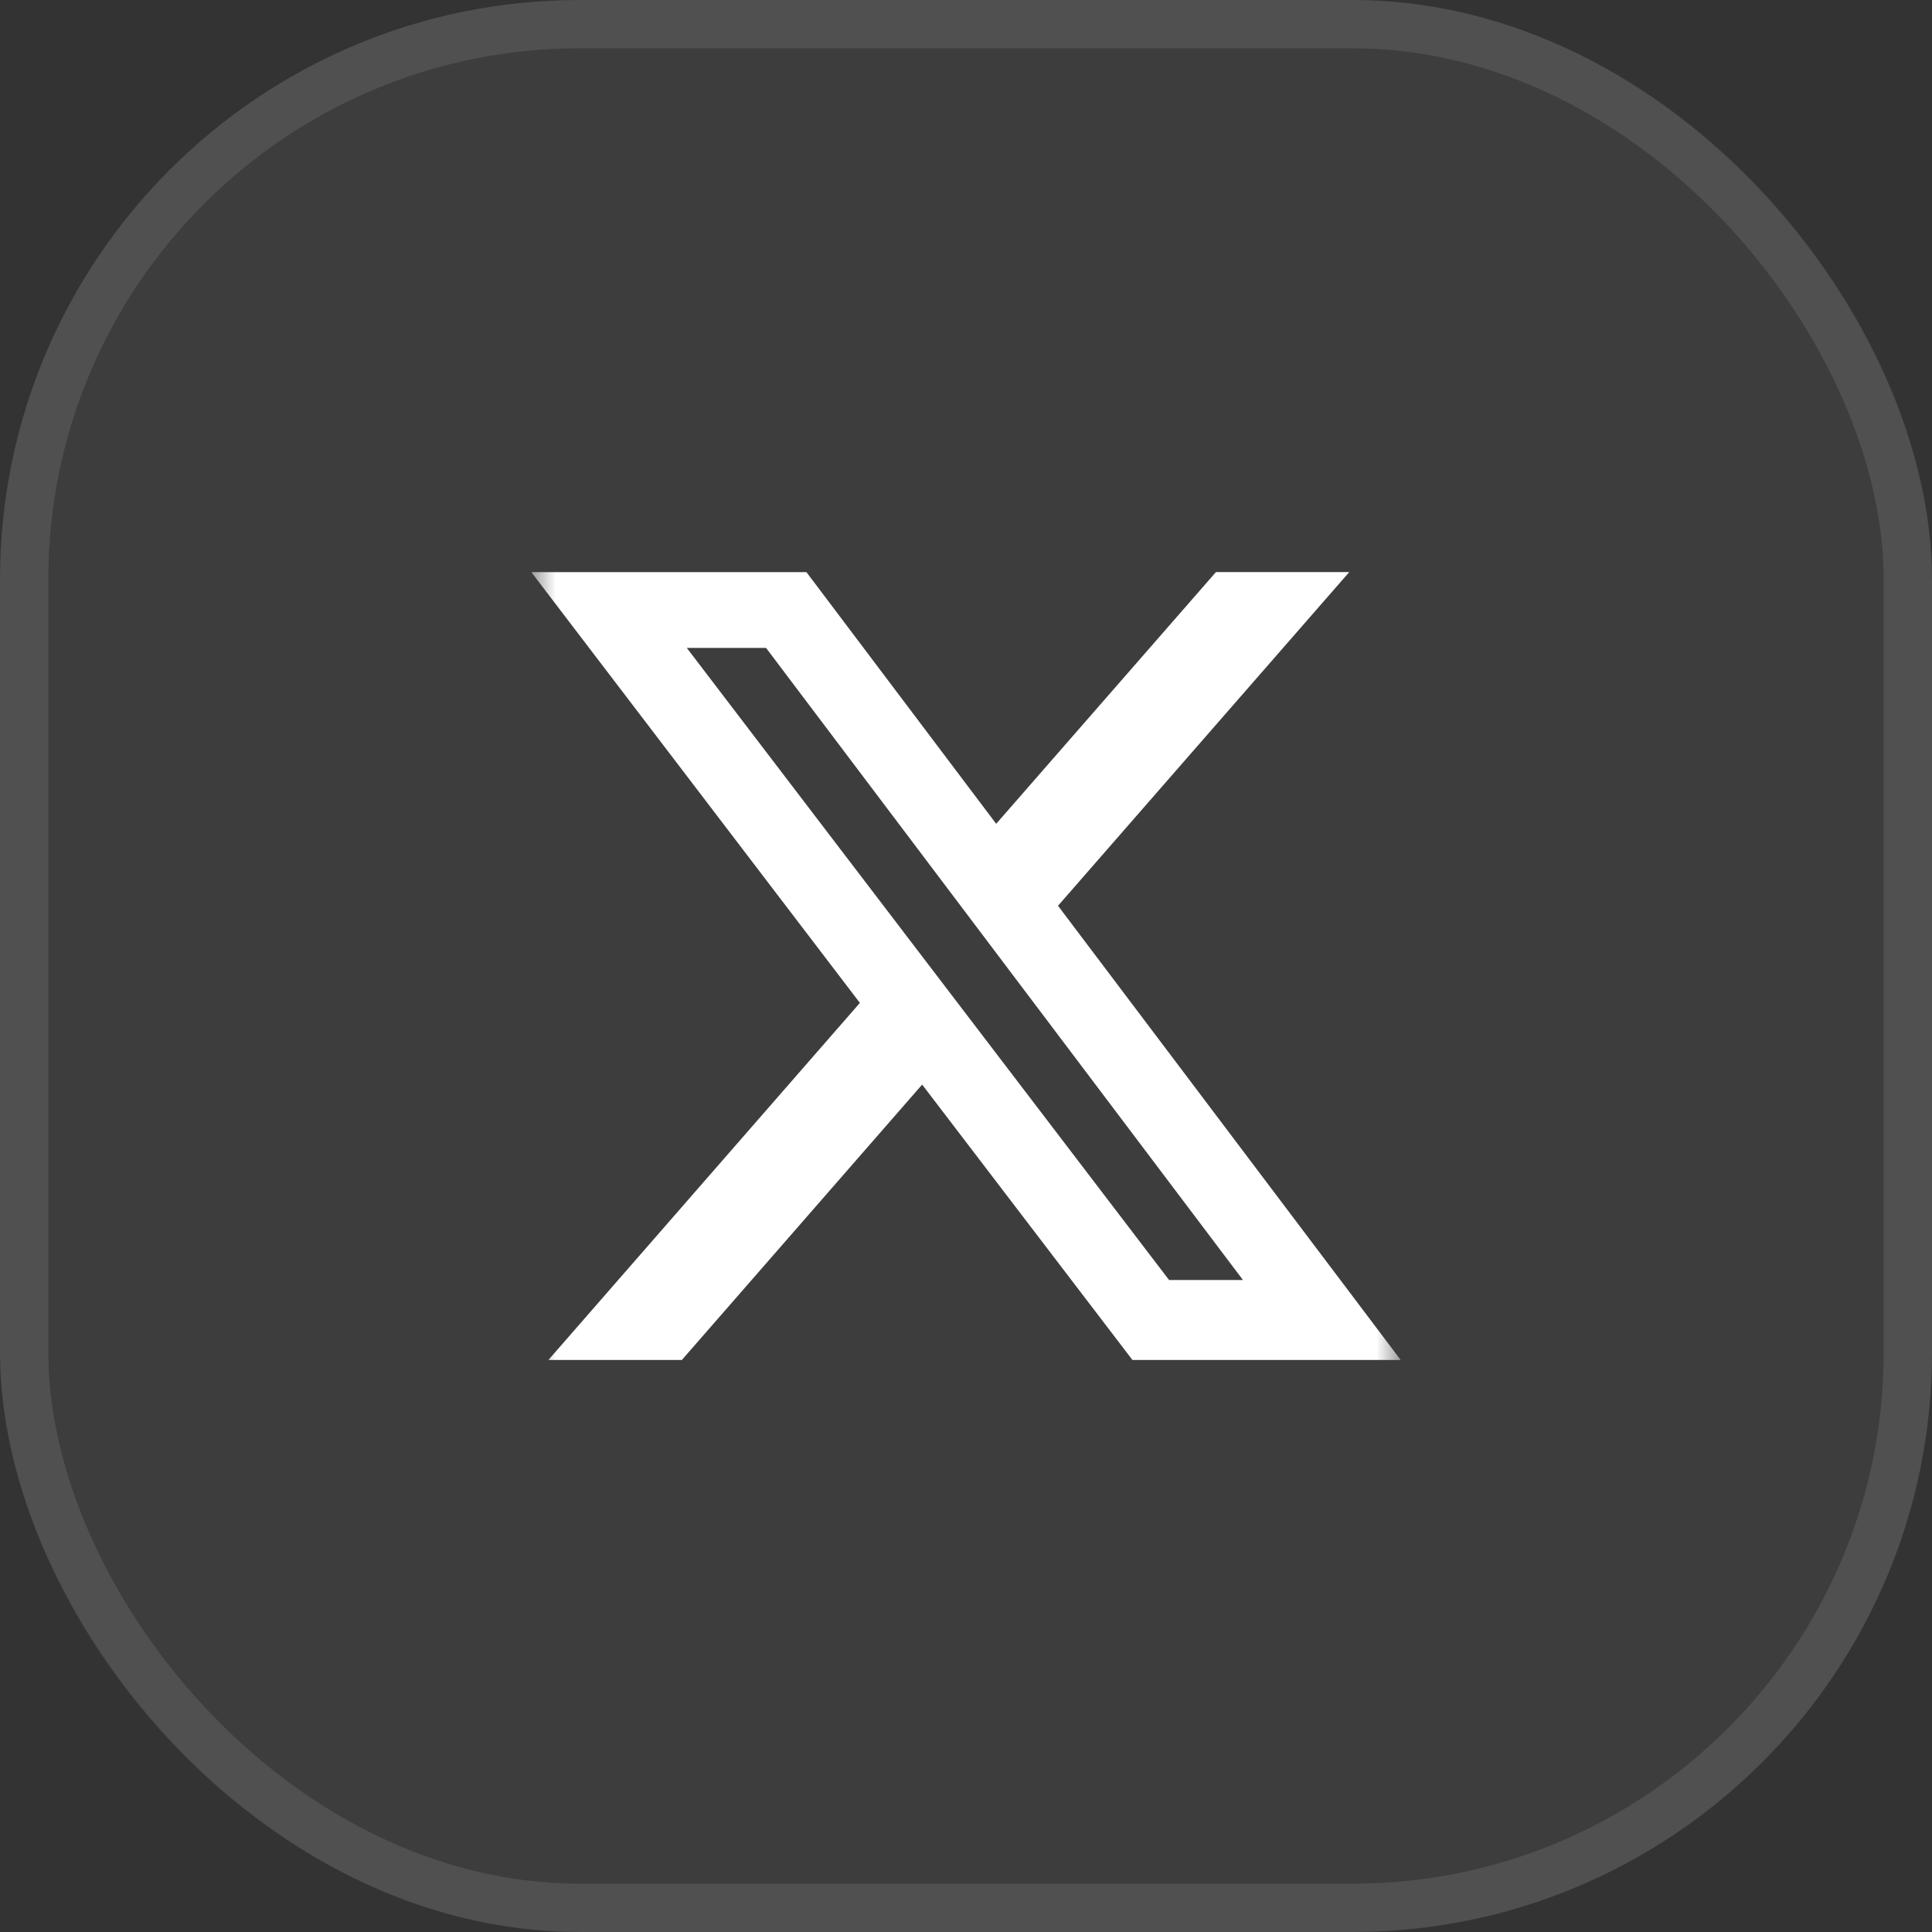
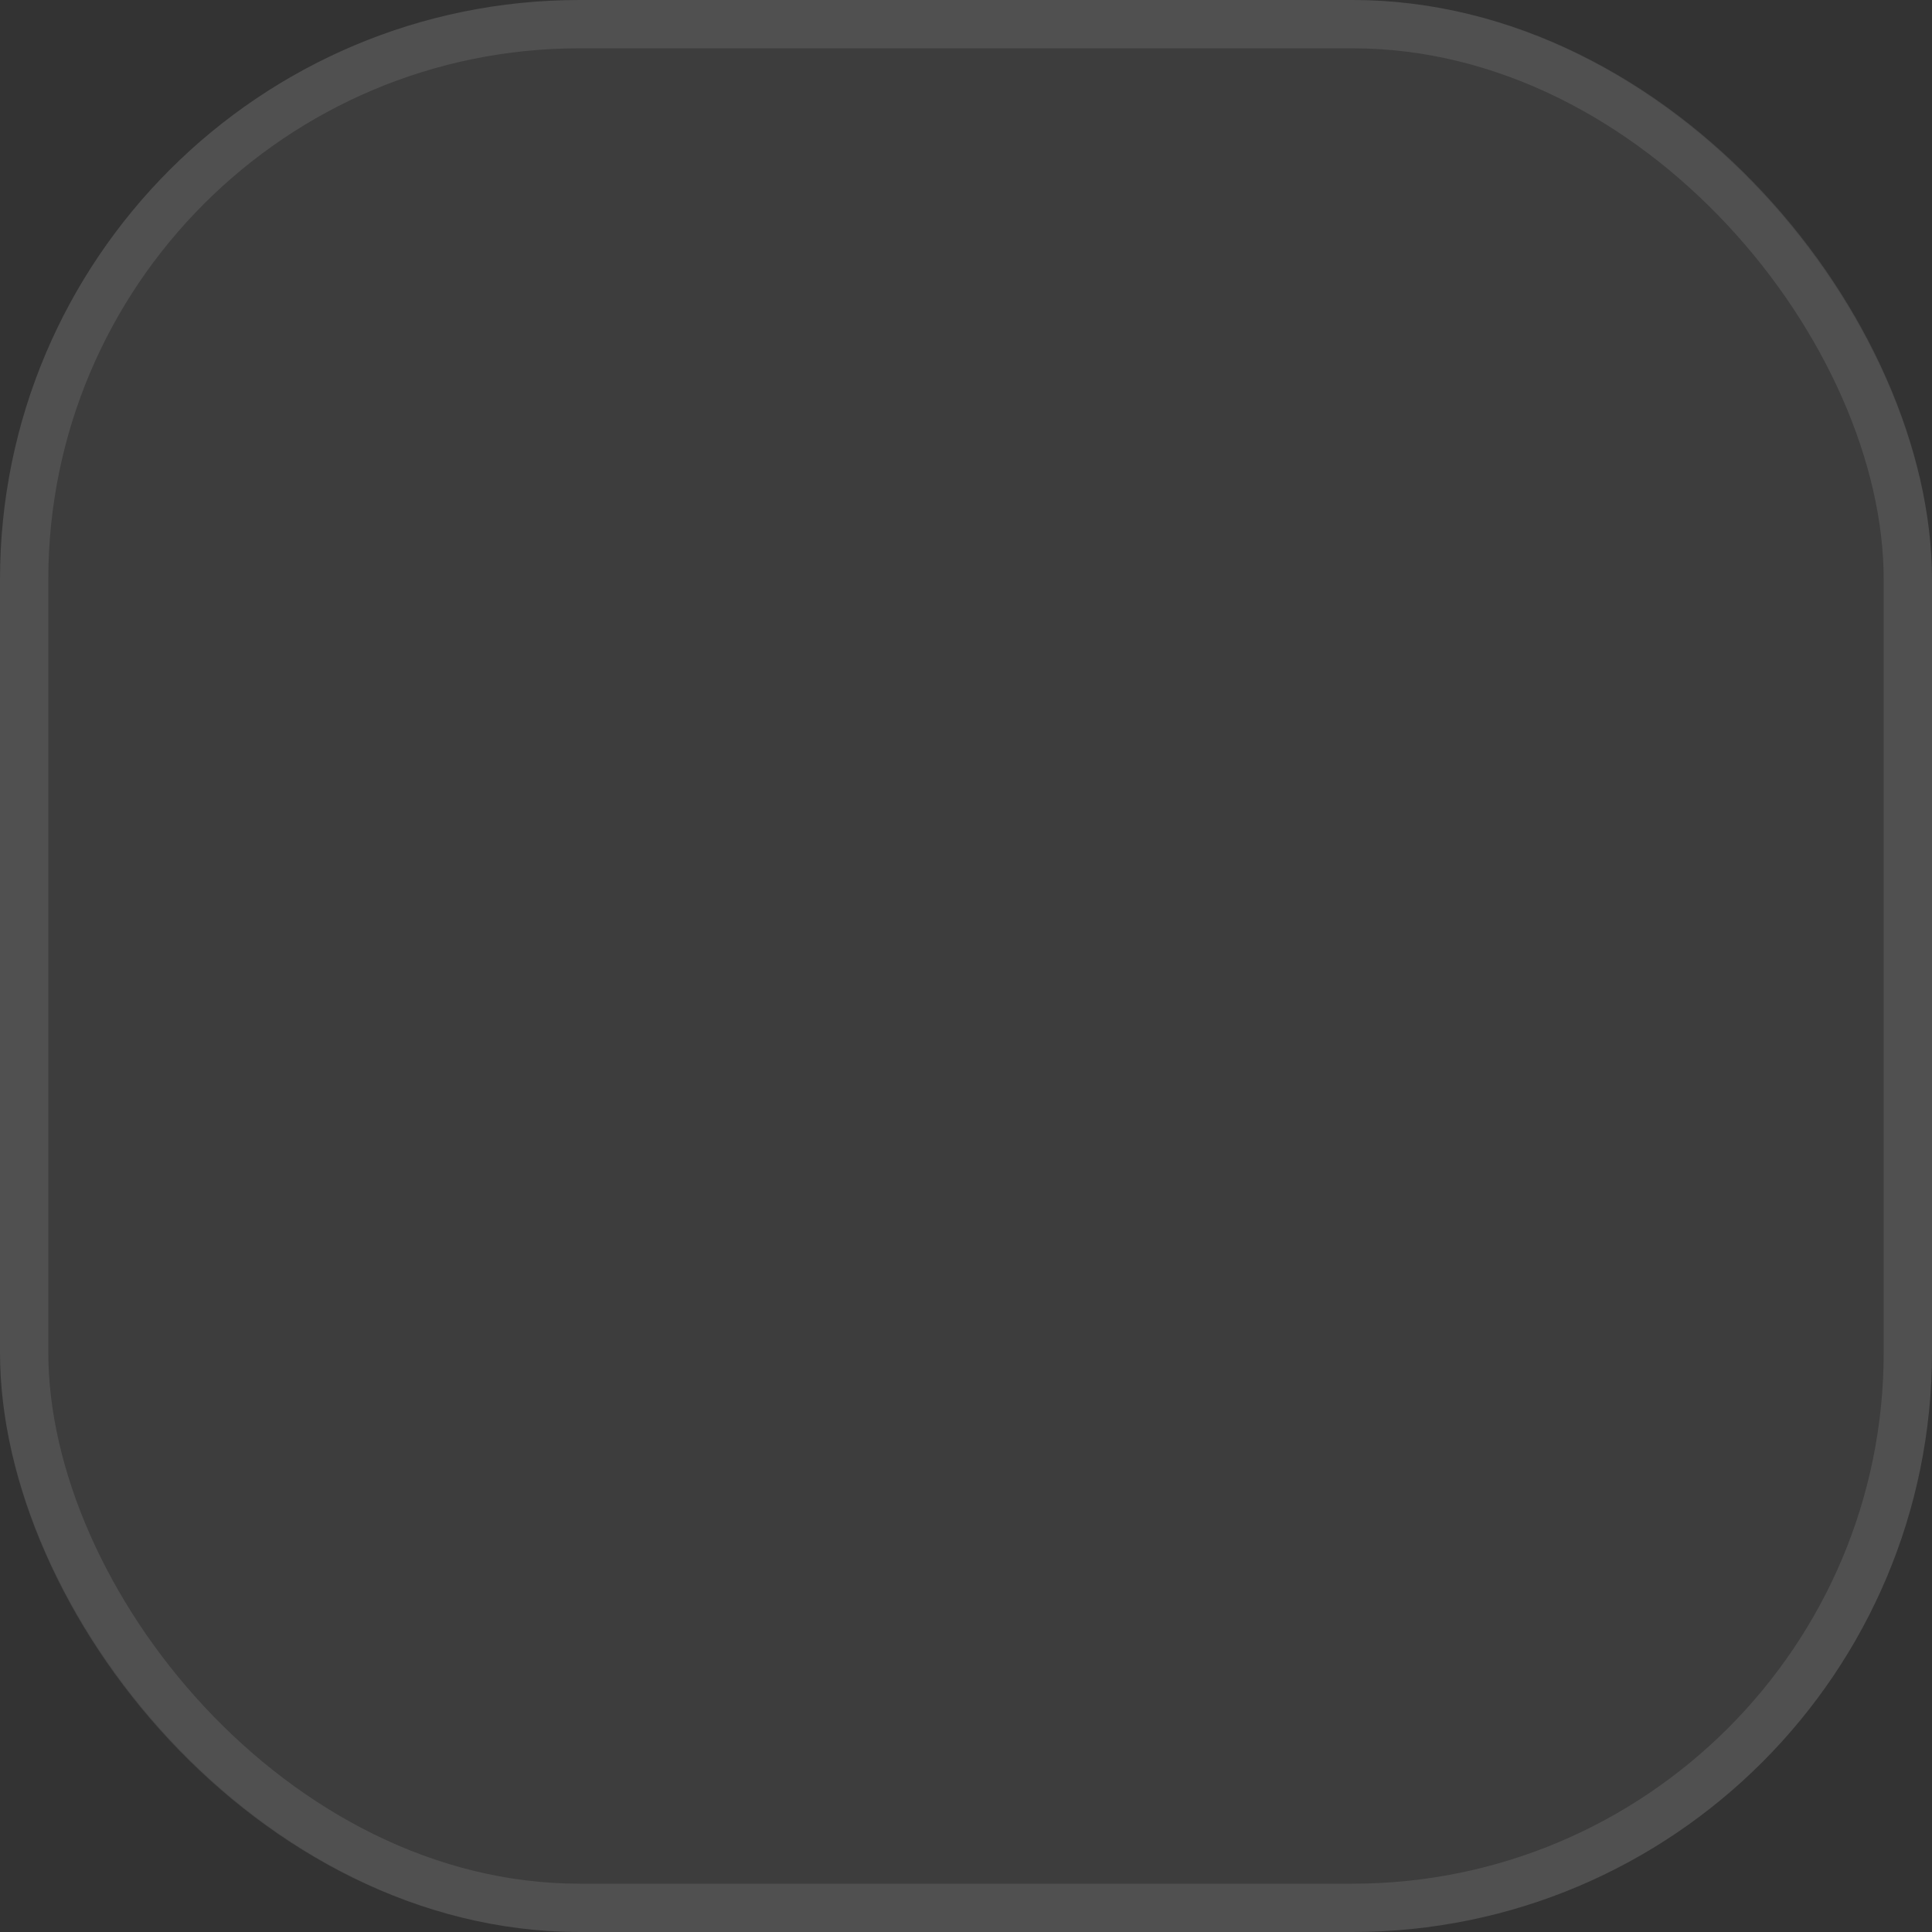
<svg xmlns="http://www.w3.org/2000/svg" width="40" height="40" viewBox="0 0 40 40" fill="none">
  <rect x="0" y="0" width="40" height="40" fill="#333333" stroke="none" />
  <rect width="40" height="40" rx="12" fill="white" fill-opacity="0.05" />
  <rect x="0.5" y="0.5" width="39" height="39" rx="11.5" stroke="white" stroke-opacity="0.1" />
  <g clip-path="url(#clip0_2165_32)">
    <mask id="mask0_2165_32" style="mask-type:luminance" maskUnits="userSpaceOnUse" x="11" y="11" width="18" height="18">
      <path d="M11 11H29V29H11V11Z" fill="white" />
    </mask>
    <g mask="url(#mask0_2165_32)">
      <path d="M25.175 11.844H27.935L21.905 18.753L29 28.157H23.446L19.092 22.455L14.117 28.157H11.354L17.803 20.764L11 11.845H16.696L20.625 17.056L25.175 11.844ZM24.204 26.501H25.734L15.86 13.414H14.219L24.204 26.501Z" fill="white" />
    </g>
  </g>
  <defs>
    <clipPath id="clip0_2165_32">
-       <rect width="18" height="18" fill="white" transform="translate(11 11)" />
-     </clipPath>
+       </clipPath>
  </defs>
</svg>